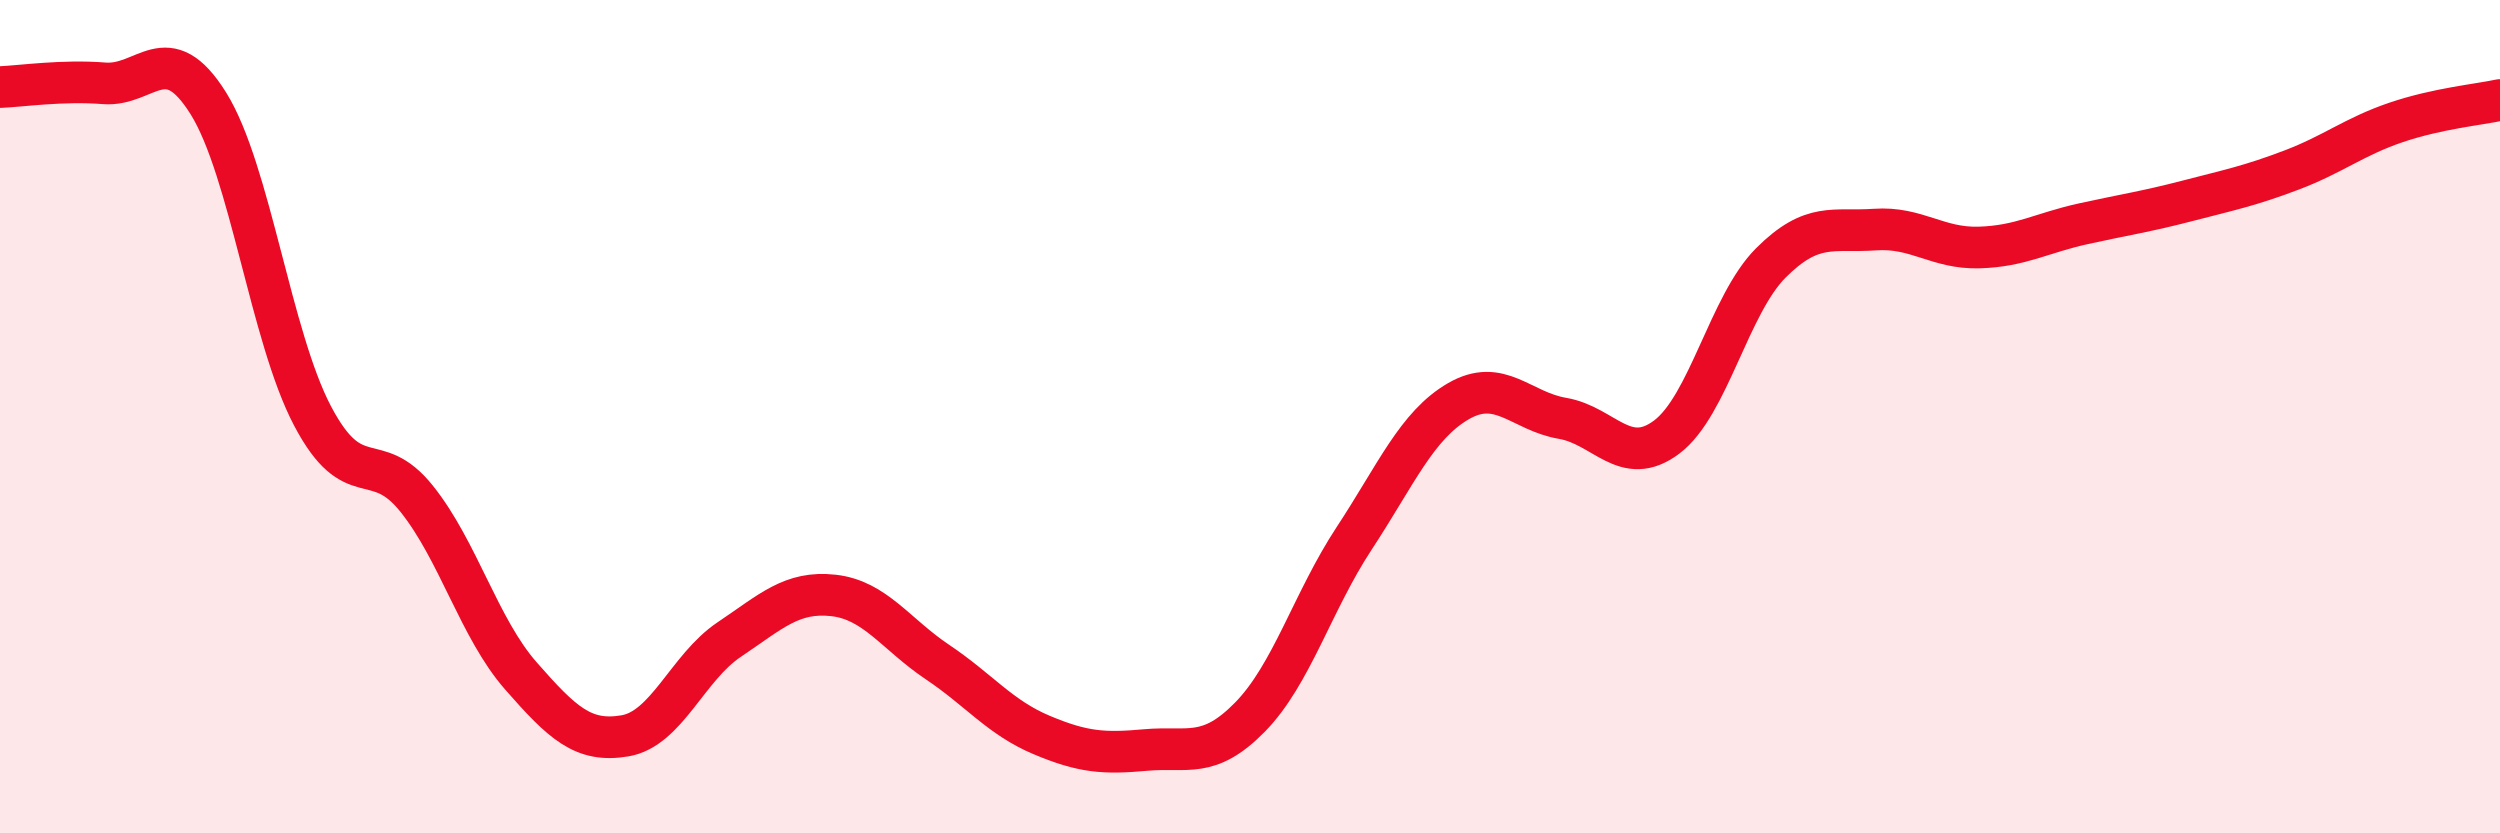
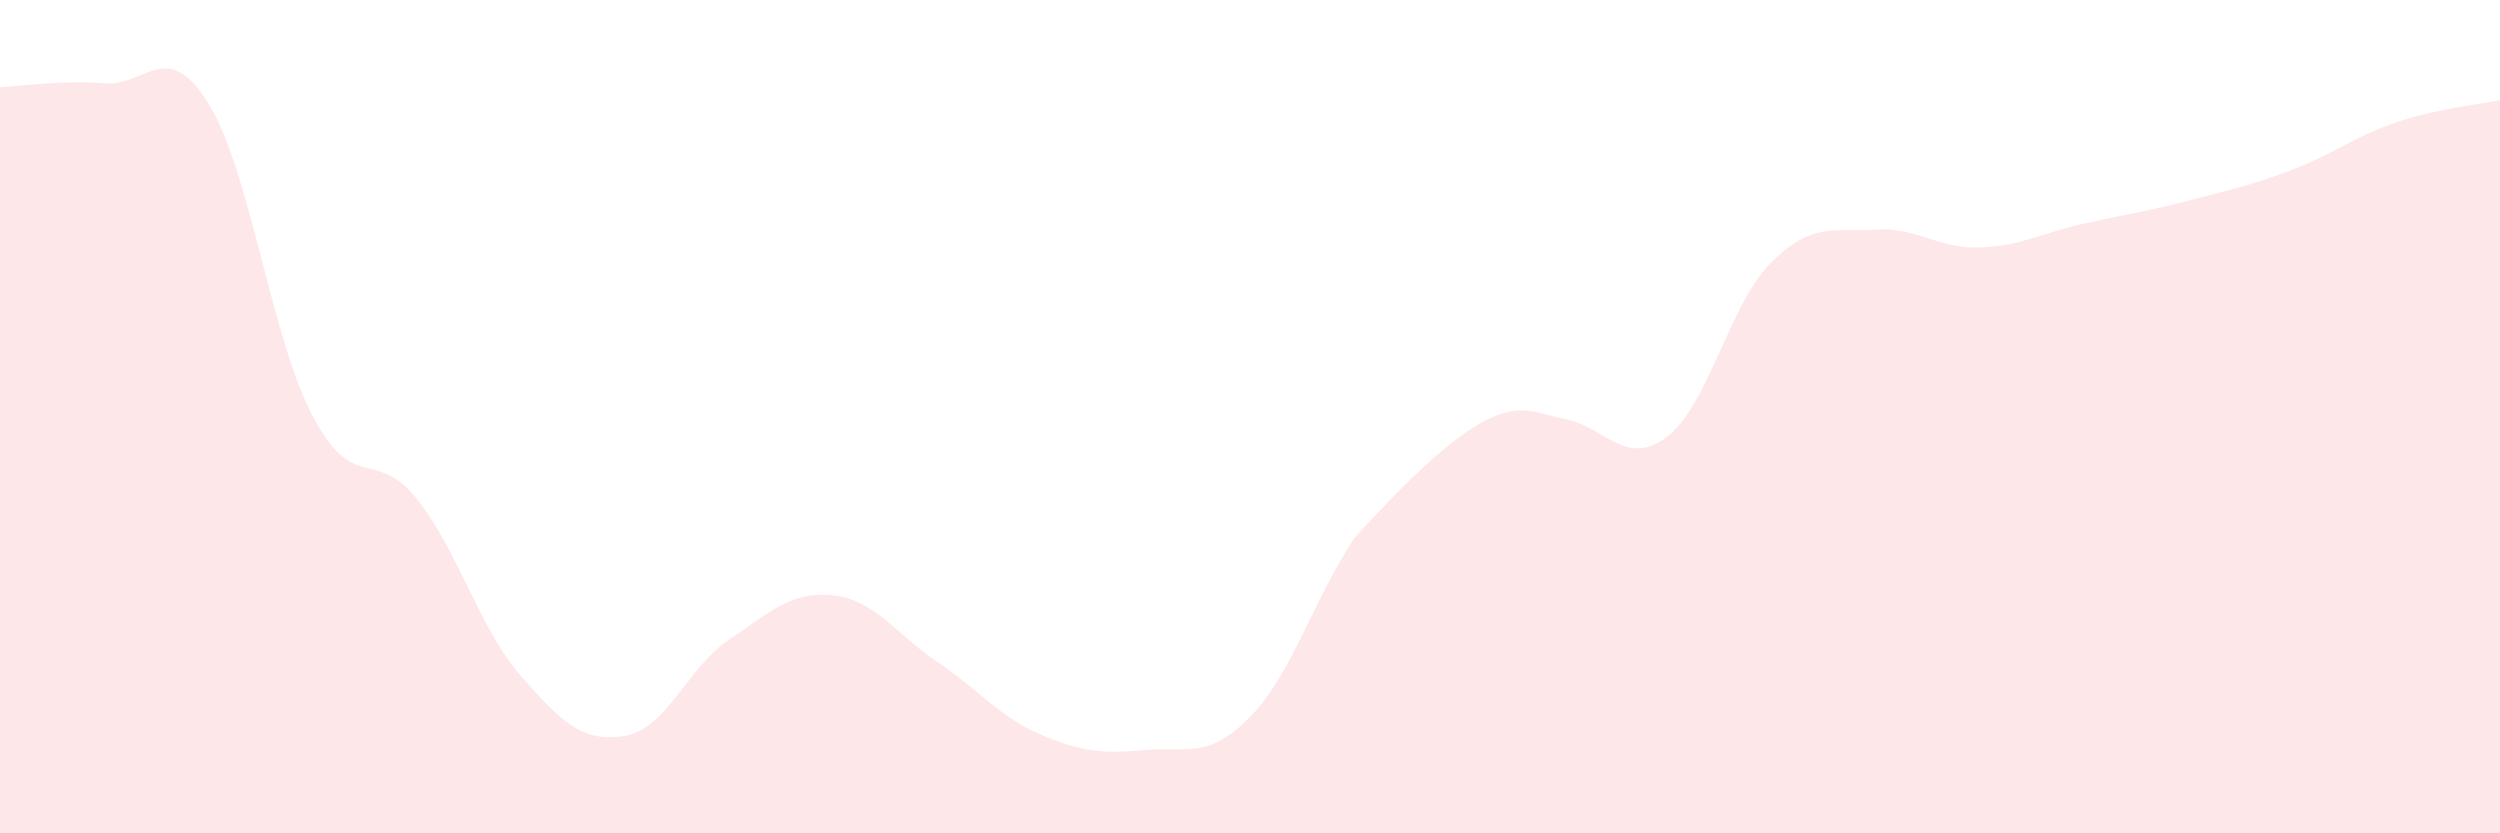
<svg xmlns="http://www.w3.org/2000/svg" width="60" height="20" viewBox="0 0 60 20">
-   <path d="M 0,2.09 C 0.5,2.07 1.5,1.92 2.5,2 C 3.5,2.08 4,0.88 5,2.48 C 6,4.08 6.5,8.08 7.5,9.98 C 8.5,11.88 9,10.72 10,11.97 C 11,13.22 11.5,15.08 12.5,16.22 C 13.5,17.36 14,17.83 15,17.66 C 16,17.49 16.5,16.02 17.5,15.35 C 18.5,14.68 19,14.18 20,14.29 C 21,14.4 21.5,15.22 22.5,15.89 C 23.5,16.56 24,17.22 25,17.64 C 26,18.06 26.5,18.09 27.5,18 C 28.5,17.91 29,18.23 30,17.21 C 31,16.19 31.5,14.44 32.5,12.92 C 33.5,11.4 34,10.21 35,9.63 C 36,9.05 36.5,9.87 37.5,10.04 C 38.5,10.21 39,11.24 40,10.49 C 41,9.74 41.5,7.31 42.5,6.31 C 43.5,5.31 44,5.58 45,5.51 C 46,5.44 46.5,5.97 47.5,5.94 C 48.5,5.91 49,5.59 50,5.37 C 51,5.15 51.5,5.08 52.5,4.82 C 53.5,4.56 54,4.46 55,4.08 C 56,3.7 56.5,3.28 57.5,2.94 C 58.5,2.6 59.5,2.51 60,2.4L60 20L0 20Z" fill="#EB0A25" opacity="0.1" stroke-linecap="round" stroke-linejoin="round" />
-   <path d="M 0,2.09 C 0.5,2.07 1.5,1.92 2.5,2 C 3.5,2.08 4,0.88 5,2.48 C 6,4.08 6.5,8.08 7.5,9.98 C 8.5,11.88 9,10.72 10,11.97 C 11,13.22 11.5,15.08 12.5,16.22 C 13.5,17.36 14,17.83 15,17.66 C 16,17.49 16.5,16.02 17.5,15.35 C 18.5,14.68 19,14.18 20,14.29 C 21,14.4 21.5,15.22 22.5,15.89 C 23.5,16.56 24,17.22 25,17.64 C 26,18.06 26.5,18.09 27.5,18 C 28.5,17.91 29,18.23 30,17.21 C 31,16.19 31.5,14.44 32.5,12.92 C 33.5,11.4 34,10.21 35,9.63 C 36,9.05 36.5,9.87 37.5,10.04 C 38.5,10.21 39,11.24 40,10.49 C 41,9.74 41.5,7.31 42.5,6.31 C 43.5,5.31 44,5.58 45,5.51 C 46,5.44 46.5,5.97 47.5,5.94 C 48.5,5.91 49,5.59 50,5.37 C 51,5.15 51.5,5.08 52.5,4.82 C 53.5,4.56 54,4.46 55,4.08 C 56,3.7 56.5,3.28 57.5,2.94 C 58.5,2.6 59.5,2.51 60,2.4" stroke="#EB0A25" stroke-width="1" fill="none" stroke-linecap="round" stroke-linejoin="round" />
+   <path d="M 0,2.09 C 0.5,2.07 1.5,1.92 2.5,2 C 3.5,2.08 4,0.88 5,2.48 C 6,4.08 6.5,8.08 7.5,9.98 C 8.5,11.88 9,10.72 10,11.97 C 11,13.22 11.5,15.08 12.5,16.22 C 13.5,17.36 14,17.83 15,17.66 C 16,17.49 16.5,16.02 17.5,15.35 C 18.5,14.68 19,14.18 20,14.29 C 21,14.4 21.5,15.22 22.5,15.89 C 23.5,16.56 24,17.22 25,17.64 C 26,18.06 26.5,18.09 27.5,18 C 28.5,17.91 29,18.23 30,17.21 C 31,16.19 31.5,14.44 32.5,12.92 C 36,9.05 36.5,9.87 37.5,10.04 C 38.5,10.21 39,11.24 40,10.49 C 41,9.74 41.5,7.31 42.5,6.31 C 43.5,5.31 44,5.58 45,5.51 C 46,5.44 46.5,5.97 47.5,5.94 C 48.5,5.91 49,5.59 50,5.37 C 51,5.15 51.5,5.08 52.5,4.82 C 53.5,4.56 54,4.46 55,4.08 C 56,3.7 56.5,3.28 57.5,2.94 C 58.5,2.6 59.5,2.51 60,2.4L60 20L0 20Z" fill="#EB0A25" opacity="0.1" stroke-linecap="round" stroke-linejoin="round" />
</svg>